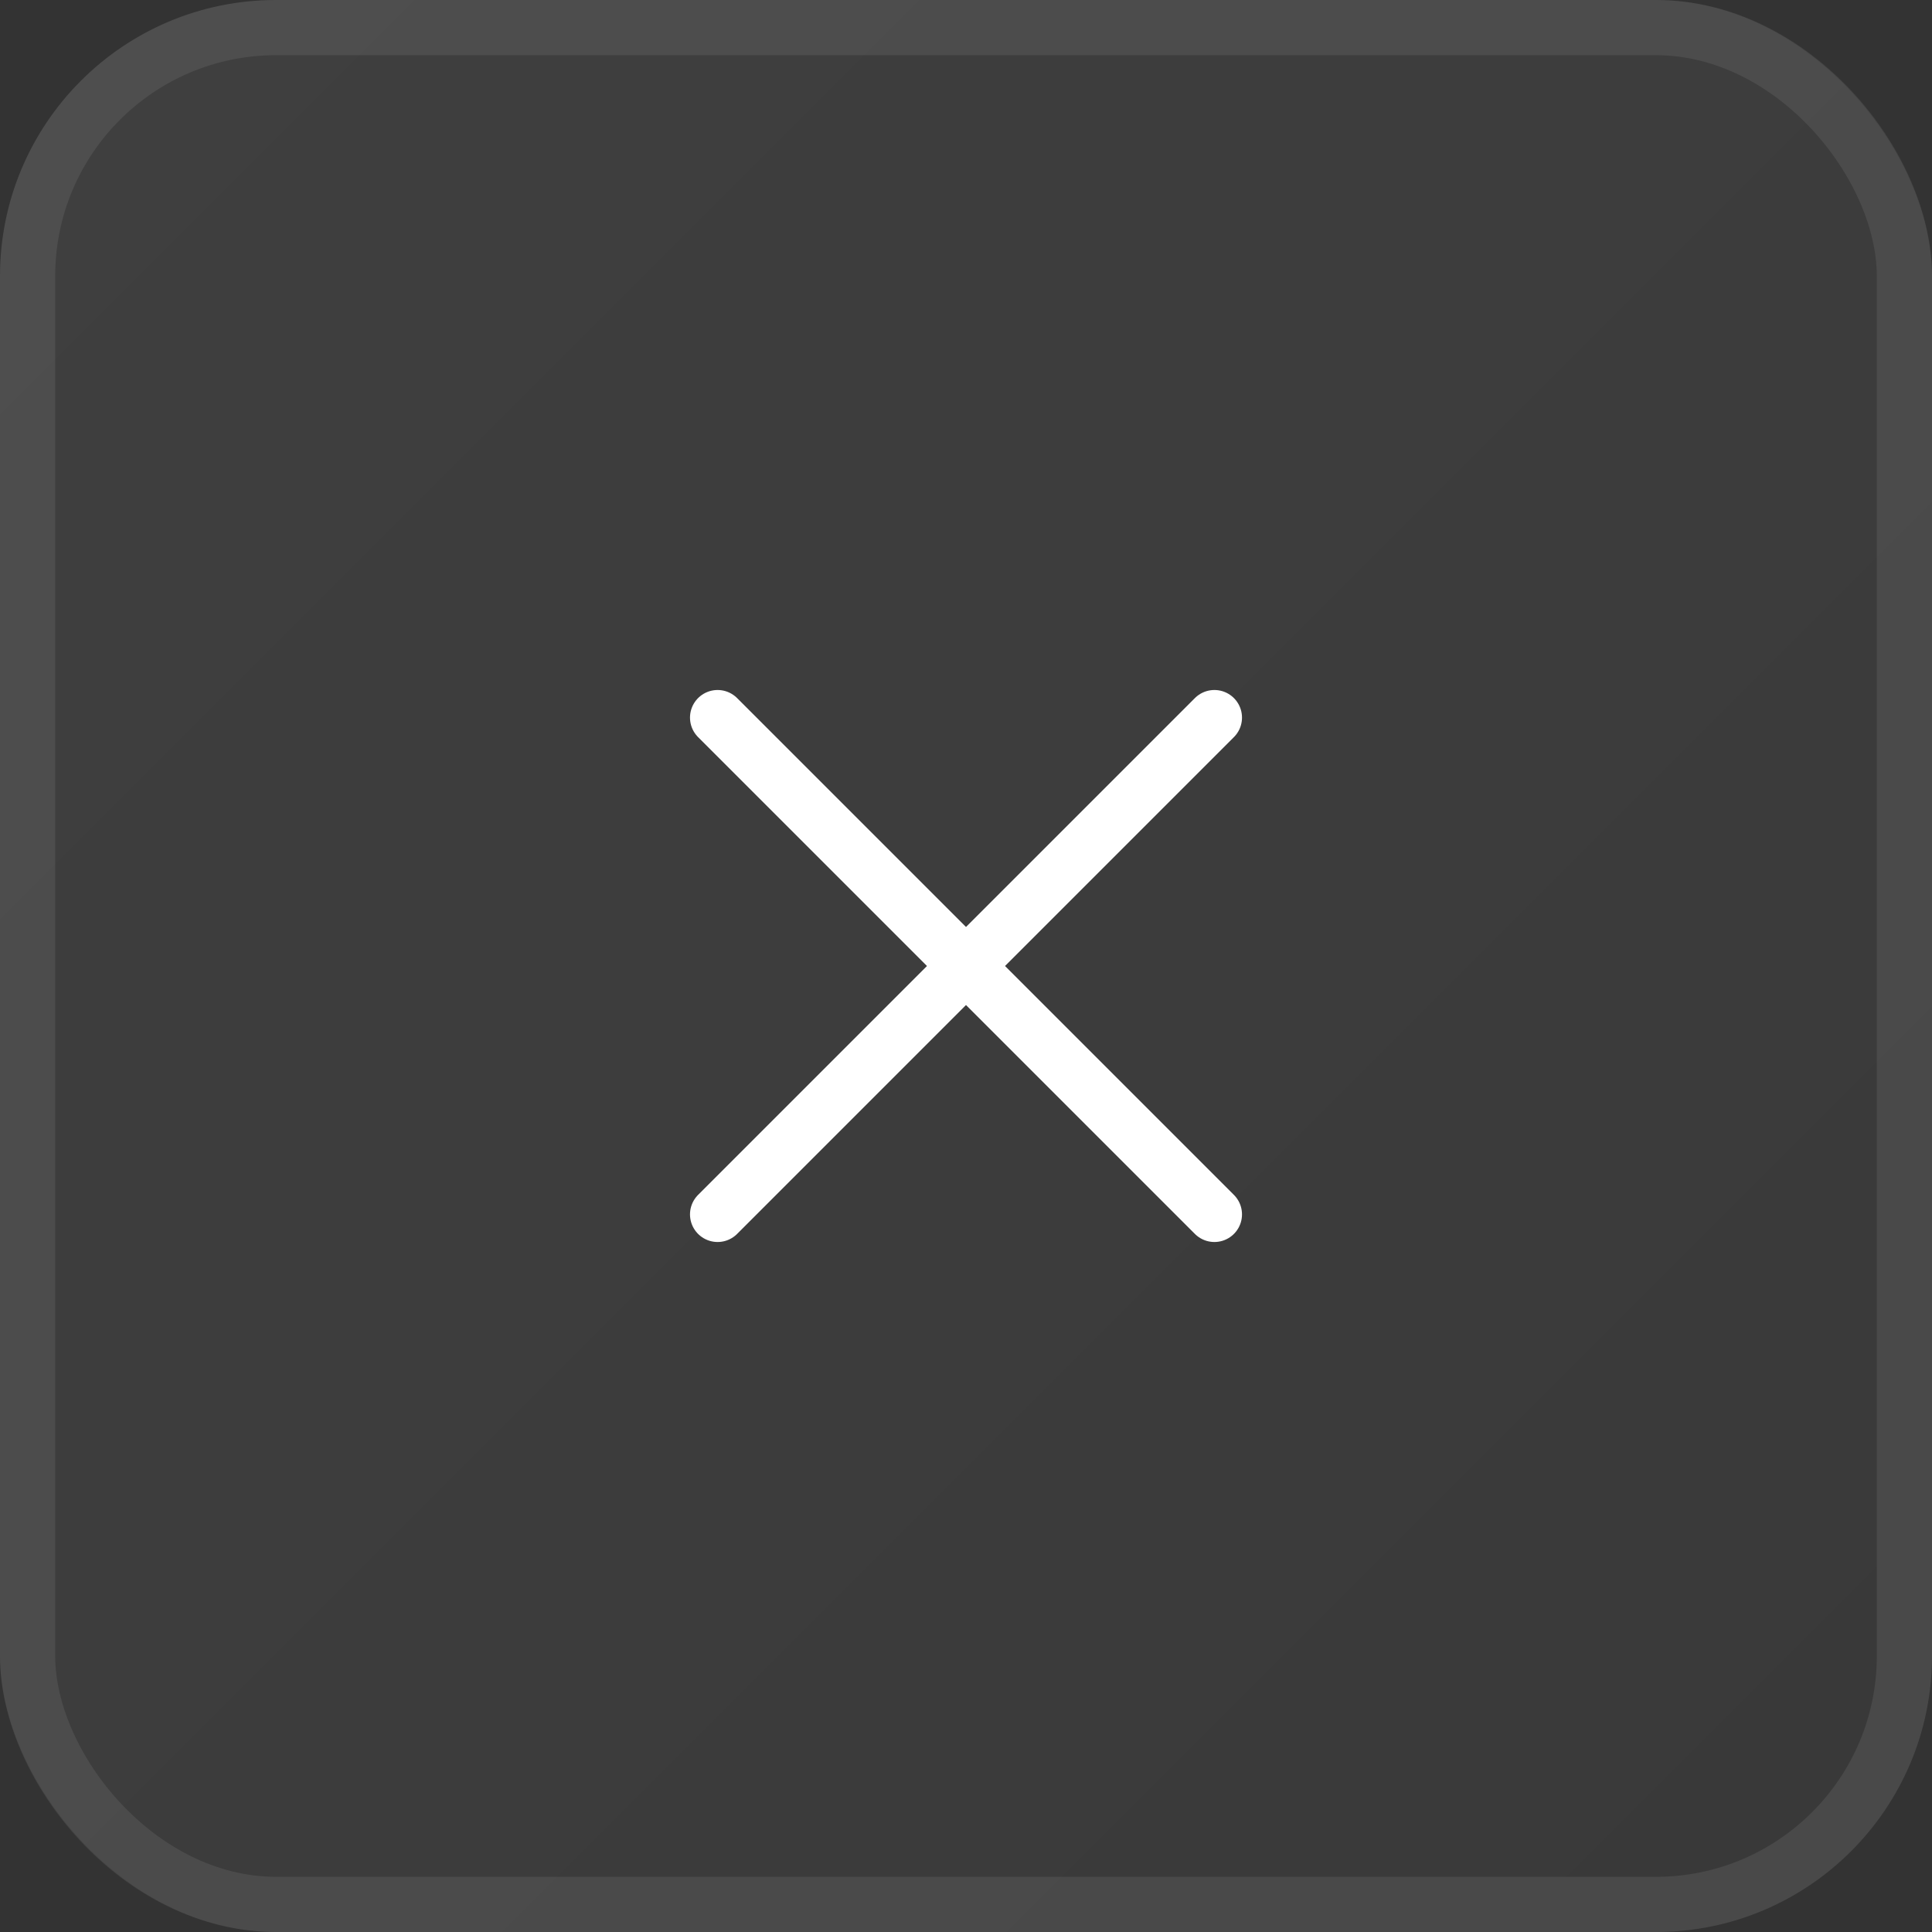
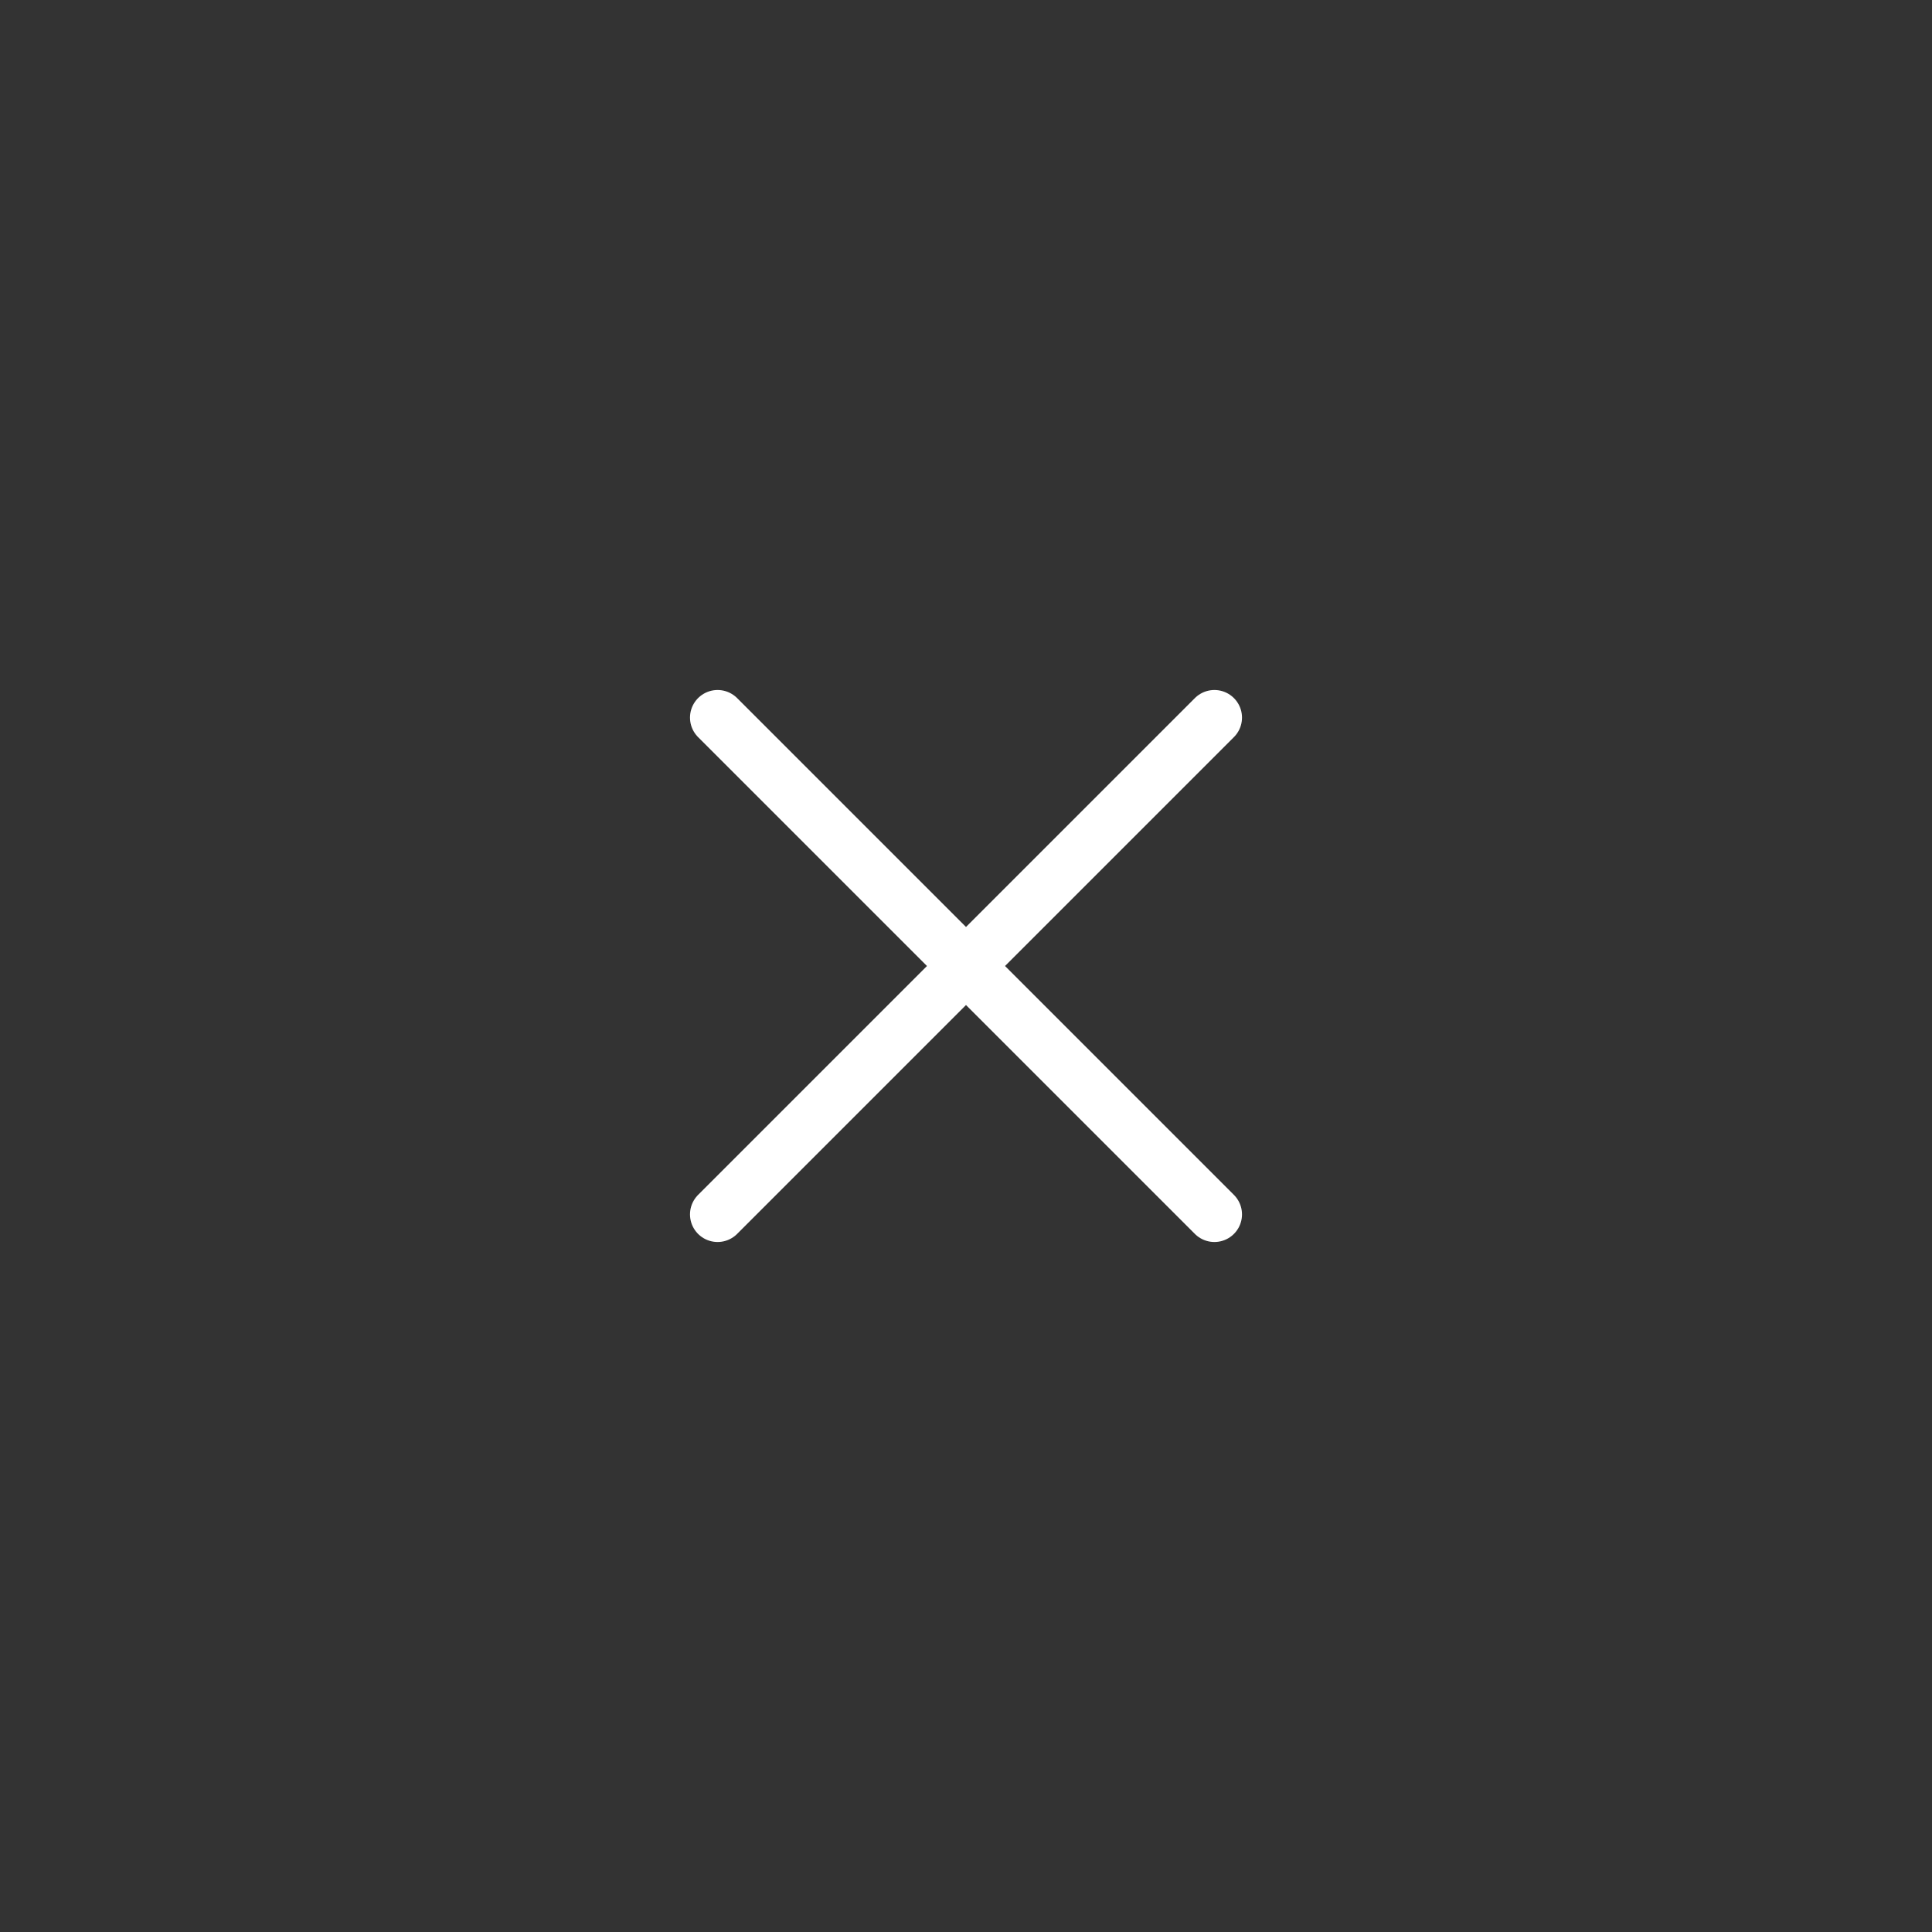
<svg xmlns="http://www.w3.org/2000/svg" width="35" height="35" viewBox="0 0 35 35" fill="none">
  <rect x="0" y="0" width="35" height="35" fill="#333333" stroke="none" />
-   <rect width="35" height="35" rx="5" fill="url(#paint0_linear_134_1784)" />
-   <rect x="0.5" y="0.5" width="34" height="34" rx="4.5" stroke="white" stroke-opacity="0.08" />
  <path d="M22 13L13 22M13 13L22 22" stroke="white" stroke-linecap="round" />
  <defs>
    <linearGradient id="paint0_linear_134_1784" x1="0.175" y1="7.33417e-08" x2="35.175" y2="35" gradientUnits="userSpaceOnUse">
      <stop stop-color="white" stop-opacity="0.06" />
      <stop offset="1" stop-color="white" stop-opacity="0.03" />
    </linearGradient>
  </defs>
</svg>